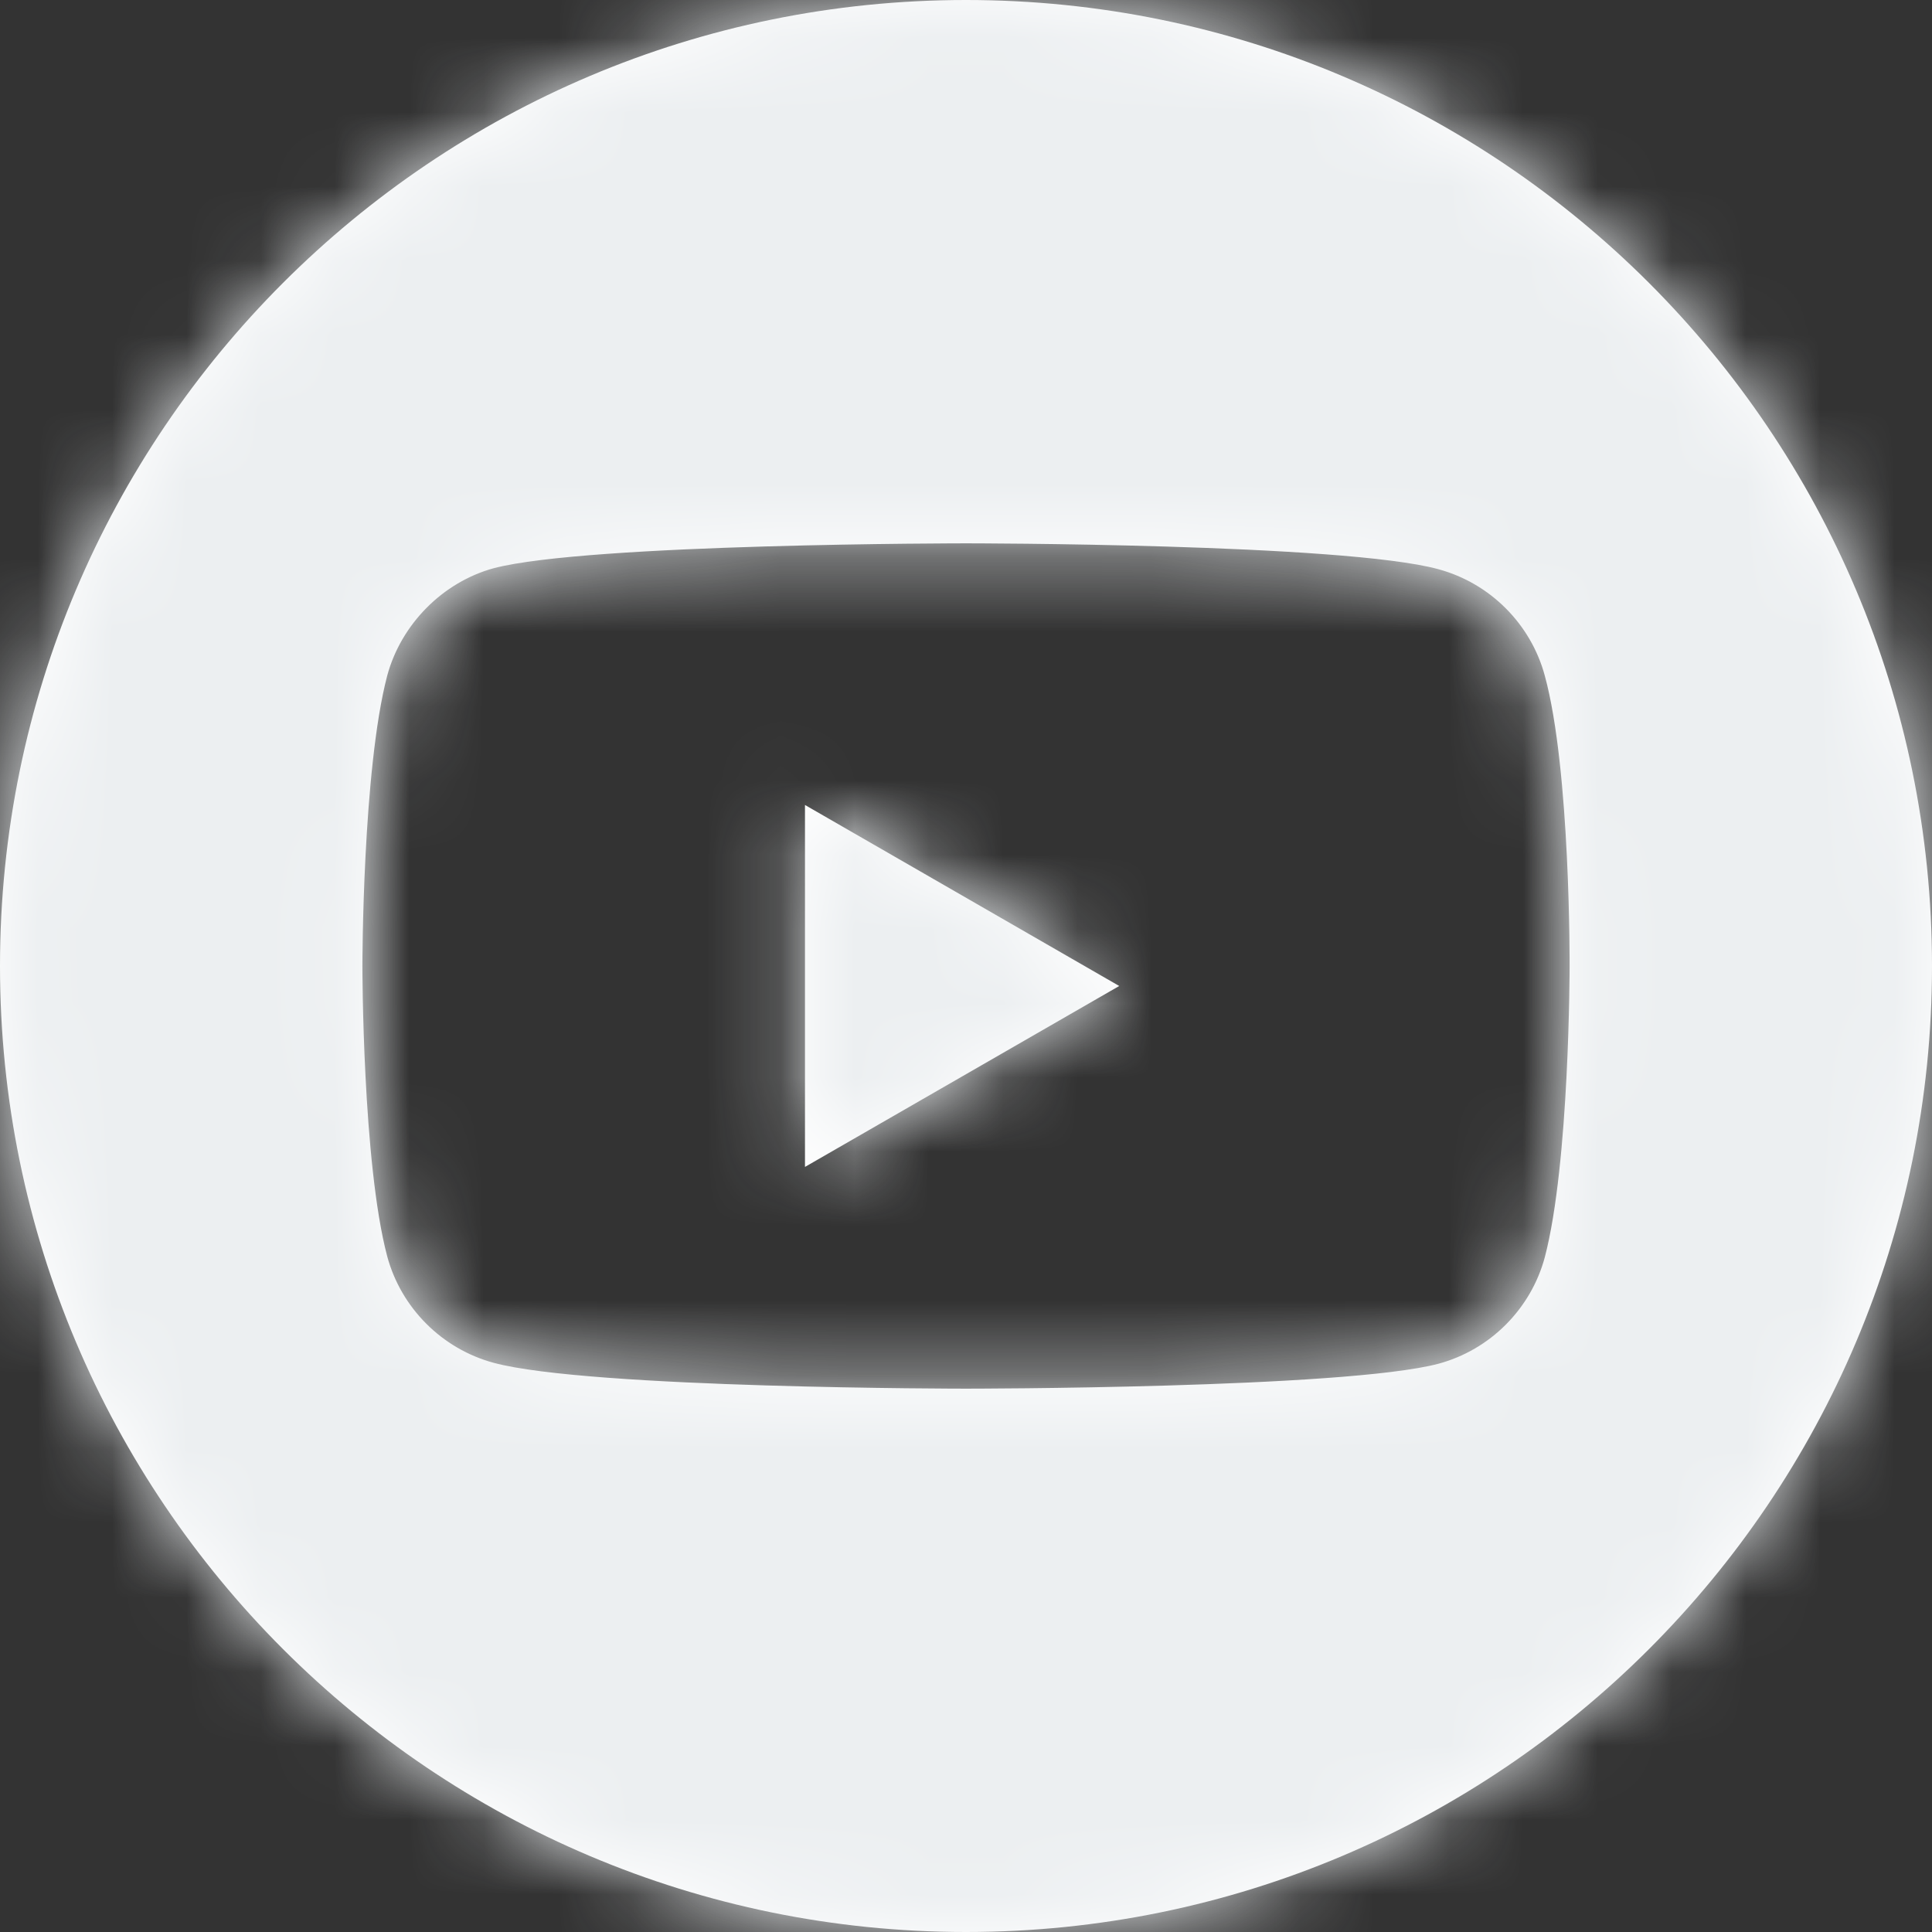
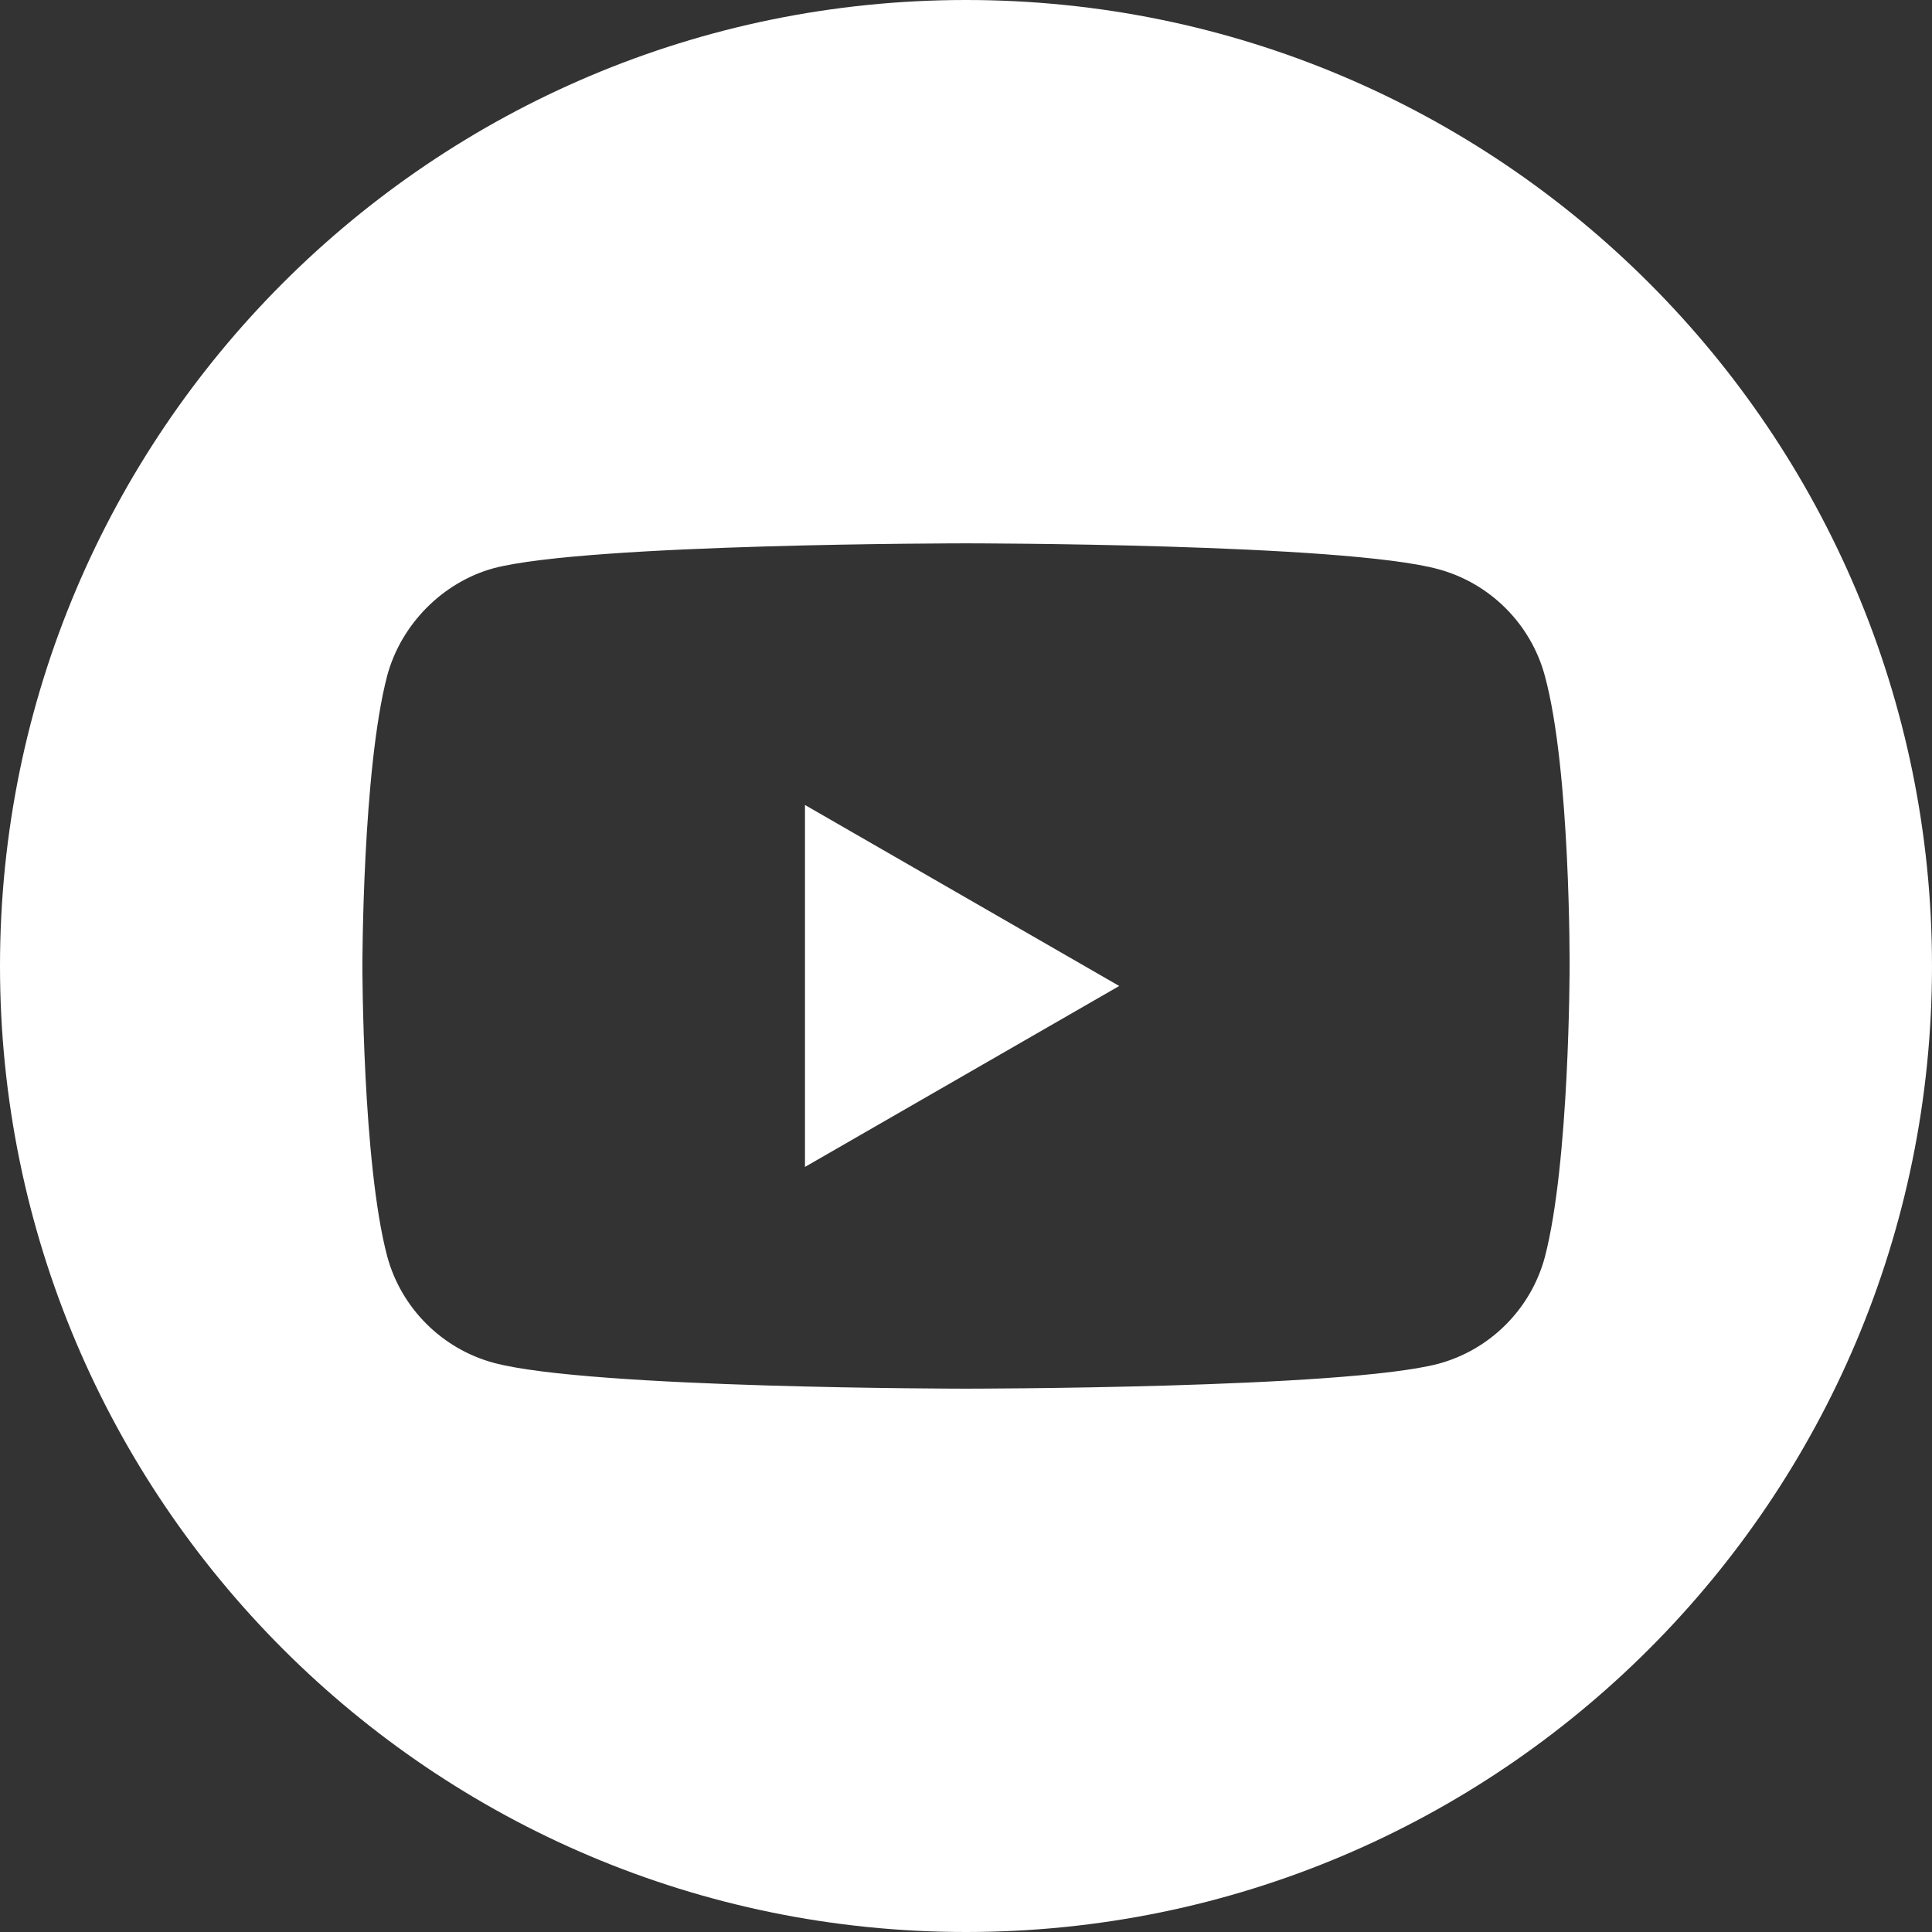
<svg xmlns="http://www.w3.org/2000/svg" width="26" height="26" viewBox="0 0 26 26" fill="none">
  <rect x="0" y="0" width="26" height="26" fill="#333333" stroke="none" />
  <path d="M10.833 15.704V10.833L15.062 13.269L10.833 15.704ZM13 0C20.179 0 26 5.821 26 13C26 20.179 20.179 26 13 26C5.821 26 0 20.179 0 13C0 5.821 5.821 0 13 0ZM21.123 13.013C21.123 13.013 21.137 10.364 20.789 9.092C20.601 8.397 20.052 7.848 19.357 7.66C18.085 7.312 13 7.312 13 7.312C13 7.312 7.915 7.312 6.643 7.647C5.961 7.834 5.399 8.397 5.211 9.092C4.877 10.364 4.877 13 4.877 13C4.877 13 4.877 15.65 5.211 16.908C5.399 17.603 5.948 18.152 6.643 18.34C7.928 18.688 13 18.688 13 18.688C13 18.688 18.085 18.688 19.357 18.353C20.052 18.166 20.601 17.617 20.789 16.921C21.123 15.65 21.123 13.013 21.123 13.013Z" fill="white" />
  <mask id="mask0_6_5679" style="mask-type:alpha" maskUnits="userSpaceOnUse" x="0" y="0" width="26" height="26">
-     <path d="M10.833 15.704V10.833L15.062 13.269L10.833 15.704ZM13 0C20.179 0 26 5.821 26 13C26 20.179 20.179 26 13 26C5.821 26 0 20.179 0 13C0 5.821 5.821 0 13 0ZM21.123 13.013C21.123 13.013 21.137 10.364 20.789 9.092C20.601 8.397 20.052 7.848 19.357 7.66C18.085 7.312 13 7.312 13 7.312C13 7.312 7.915 7.312 6.643 7.647C5.961 7.834 5.399 8.397 5.211 9.092C4.877 10.364 4.877 13 4.877 13C4.877 13 4.877 15.65 5.211 16.908C5.399 17.603 5.948 18.152 6.643 18.34C7.928 18.688 13 18.688 13 18.688C13 18.688 18.085 18.688 19.357 18.353C20.052 18.166 20.601 17.617 20.789 16.921C21.123 15.65 21.123 13.013 21.123 13.013Z" fill="#ECEFF1" />
-   </mask>
+     </mask>
  <g mask="url(#mask0_6_5679)">
    <path d="M32.496 -6.5H-6.504V32.5H32.496V-6.5Z" fill="#ECEFF1" />
  </g>
</svg>